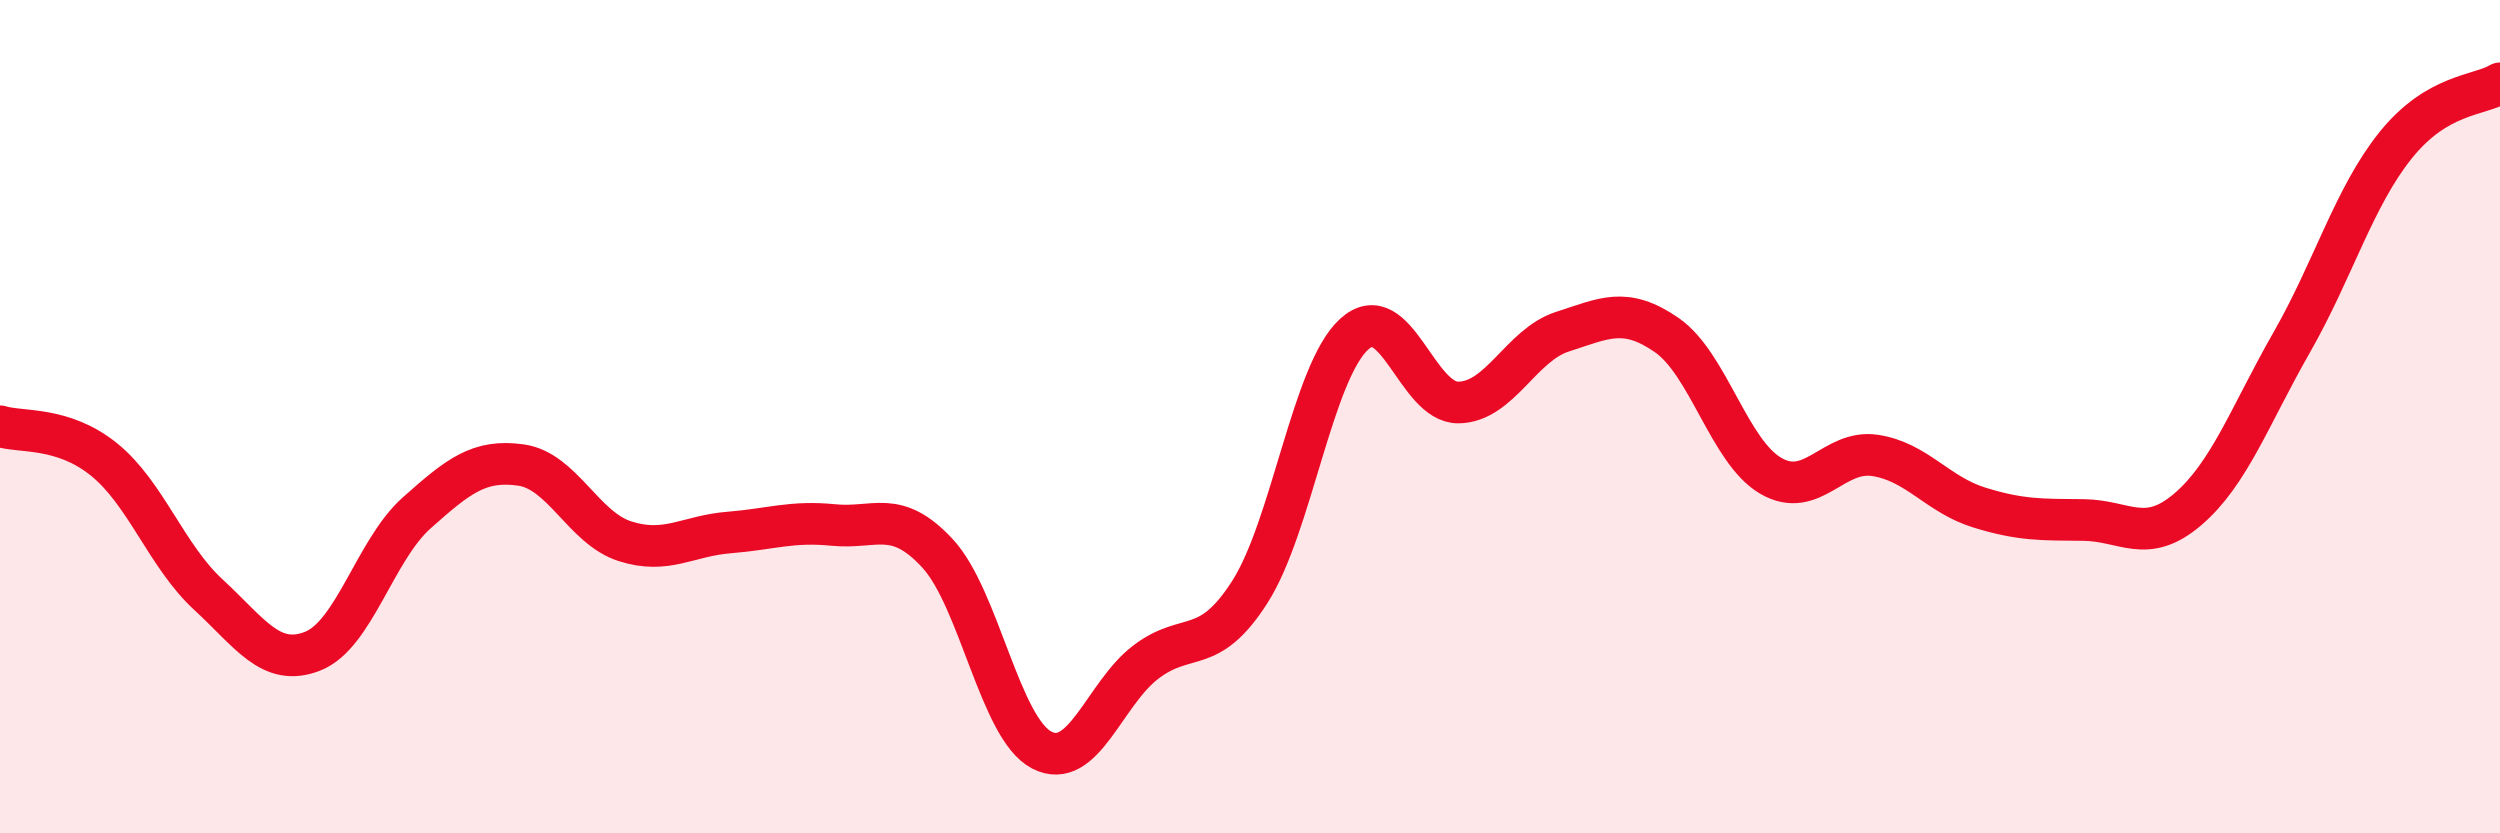
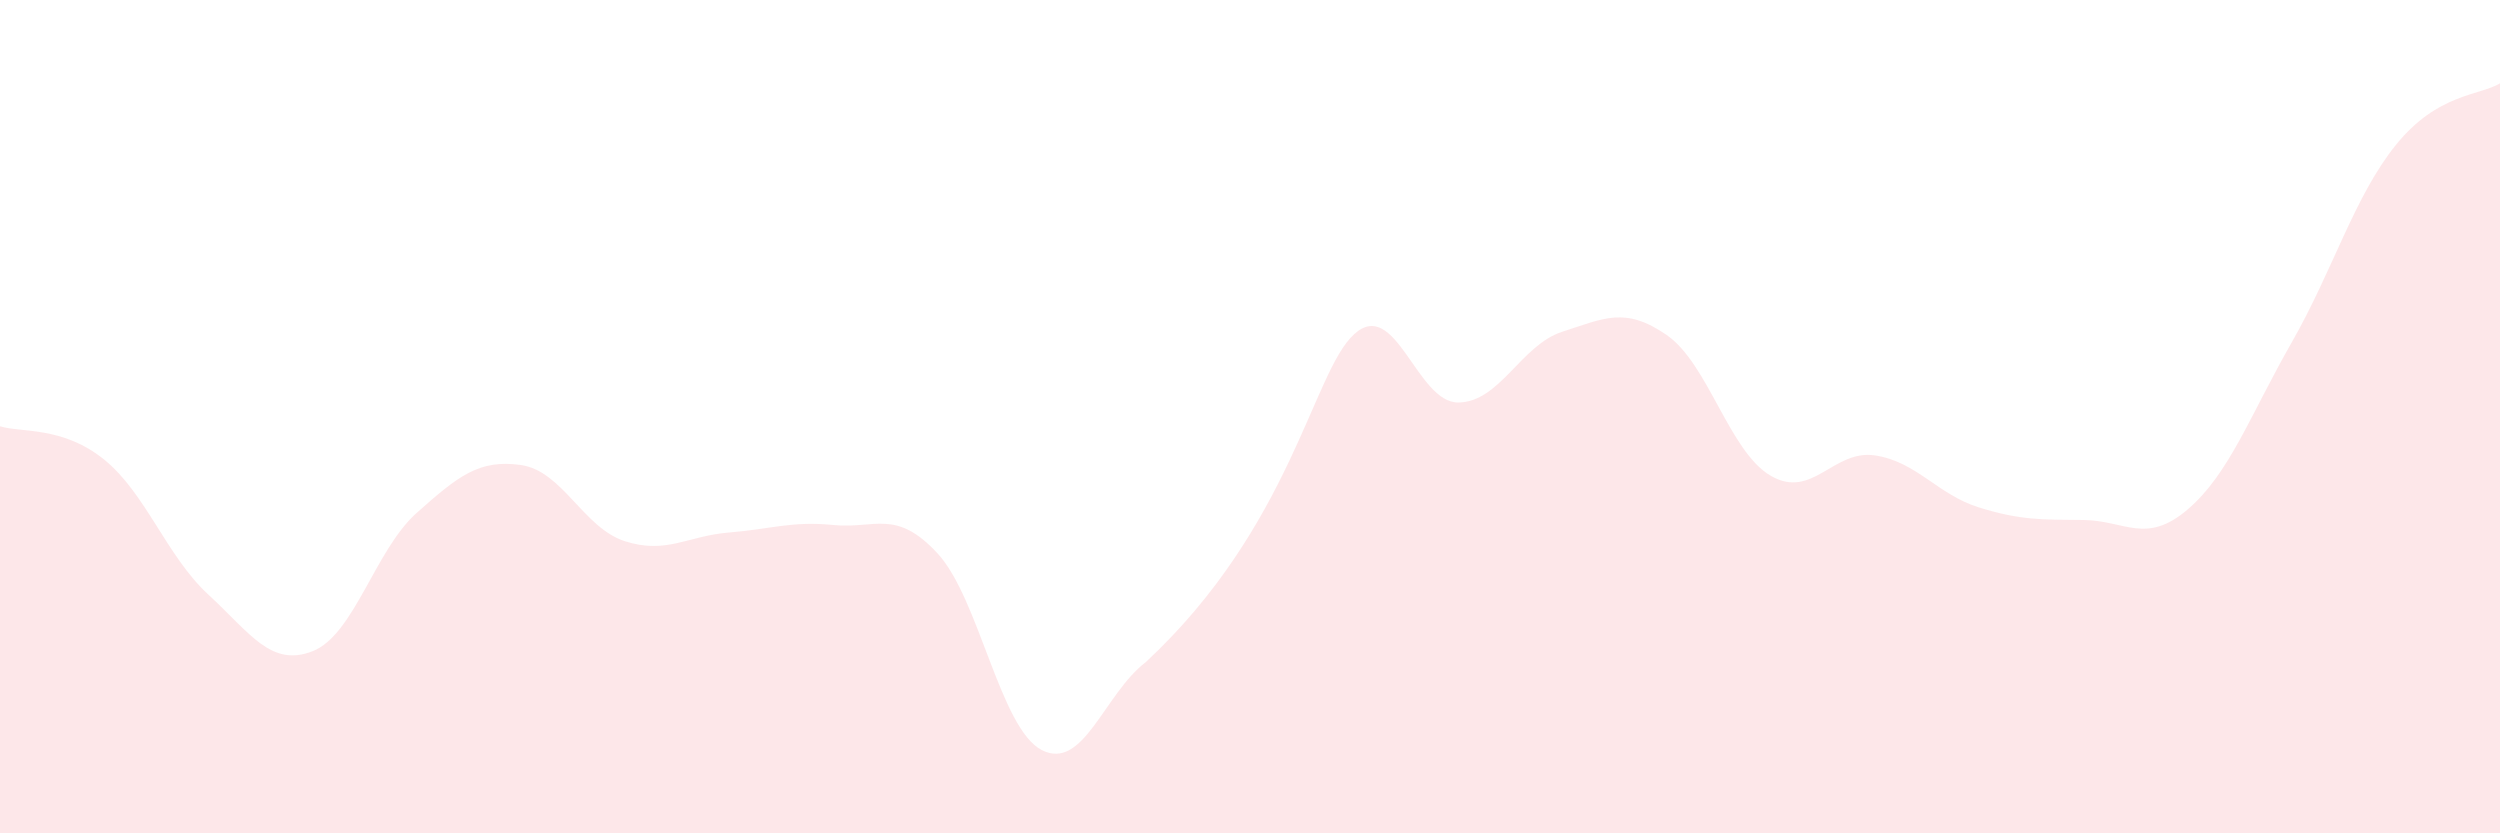
<svg xmlns="http://www.w3.org/2000/svg" width="60" height="20" viewBox="0 0 60 20">
-   <path d="M 0,10.23 C 0.5,10.39 1.5,10.22 2.5,11.03 C 3.5,11.84 4,13.35 5,14.27 C 6,15.19 6.5,16.02 7.5,15.63 C 8.5,15.24 9,13.2 10,12.31 C 11,11.42 11.5,11.02 12.5,11.16 C 13.5,11.3 14,12.67 15,12.99 C 16,13.31 16.5,12.86 17.5,12.78 C 18.5,12.7 19,12.5 20,12.6 C 21,12.7 21.5,12.2 22.5,13.28 C 23.5,14.36 24,17.48 25,18 C 26,18.52 26.5,16.65 27.5,15.89 C 28.5,15.13 29,15.77 30,14.2 C 31,12.63 31.5,8.93 32.5,8.02 C 33.5,7.11 34,9.67 35,9.66 C 36,9.65 36.5,8.28 37.5,7.96 C 38.5,7.64 39,7.35 40,8.04 C 41,8.73 41.5,10.84 42.5,11.42 C 43.5,12 44,10.78 45,10.93 C 46,11.08 46.5,11.87 47.5,12.18 C 48.5,12.49 49,12.47 50,12.48 C 51,12.49 51.5,13.08 52.5,12.23 C 53.5,11.38 54,9.97 55,8.22 C 56,6.47 56.5,4.72 57.5,3.48 C 58.5,2.24 59.5,2.3 60,2L60 20L0 20Z" fill="#EB0A25" opacity="0.1" stroke-linecap="round" stroke-linejoin="round" />
-   <path d="M 0,10.23 C 0.5,10.39 1.5,10.22 2.5,11.03 C 3.5,11.84 4,13.35 5,14.27 C 6,15.19 6.5,16.02 7.5,15.63 C 8.5,15.24 9,13.2 10,12.31 C 11,11.42 11.5,11.02 12.5,11.16 C 13.5,11.3 14,12.67 15,12.99 C 16,13.31 16.5,12.86 17.5,12.78 C 18.5,12.7 19,12.5 20,12.6 C 21,12.7 21.5,12.2 22.5,13.28 C 23.5,14.36 24,17.48 25,18 C 26,18.52 26.5,16.65 27.5,15.89 C 28.5,15.13 29,15.77 30,14.2 C 31,12.63 31.5,8.93 32.5,8.02 C 33.5,7.11 34,9.67 35,9.66 C 36,9.65 36.5,8.28 37.5,7.96 C 38.5,7.64 39,7.35 40,8.04 C 41,8.73 41.5,10.84 42.5,11.42 C 43.5,12 44,10.78 45,10.93 C 46,11.08 46.5,11.87 47.5,12.18 C 48.5,12.49 49,12.47 50,12.48 C 51,12.49 51.5,13.08 52.5,12.23 C 53.5,11.38 54,9.97 55,8.22 C 56,6.47 56.5,4.72 57.5,3.48 C 58.5,2.24 59.5,2.3 60,2" stroke="#EB0A25" stroke-width="1" fill="none" stroke-linecap="round" stroke-linejoin="round" />
+   <path d="M 0,10.23 C 0.5,10.39 1.5,10.22 2.5,11.03 C 3.5,11.84 4,13.35 5,14.27 C 6,15.19 6.5,16.02 7.5,15.63 C 8.5,15.24 9,13.2 10,12.31 C 11,11.42 11.5,11.02 12.5,11.16 C 13.5,11.3 14,12.67 15,12.99 C 16,13.31 16.5,12.86 17.5,12.78 C 18.5,12.7 19,12.5 20,12.6 C 21,12.7 21.5,12.2 22.5,13.28 C 23.5,14.36 24,17.48 25,18 C 26,18.52 26.5,16.65 27.5,15.89 C 31,12.63 31.5,8.93 32.5,8.02 C 33.5,7.11 34,9.67 35,9.66 C 36,9.65 36.5,8.28 37.5,7.96 C 38.5,7.64 39,7.35 40,8.04 C 41,8.73 41.5,10.84 42.5,11.42 C 43.5,12 44,10.78 45,10.93 C 46,11.08 46.5,11.87 47.5,12.18 C 48.5,12.49 49,12.47 50,12.48 C 51,12.49 51.5,13.08 52.5,12.23 C 53.5,11.38 54,9.97 55,8.22 C 56,6.47 56.5,4.72 57.5,3.48 C 58.5,2.24 59.5,2.3 60,2L60 20L0 20Z" fill="#EB0A25" opacity="0.1" stroke-linecap="round" stroke-linejoin="round" />
</svg>